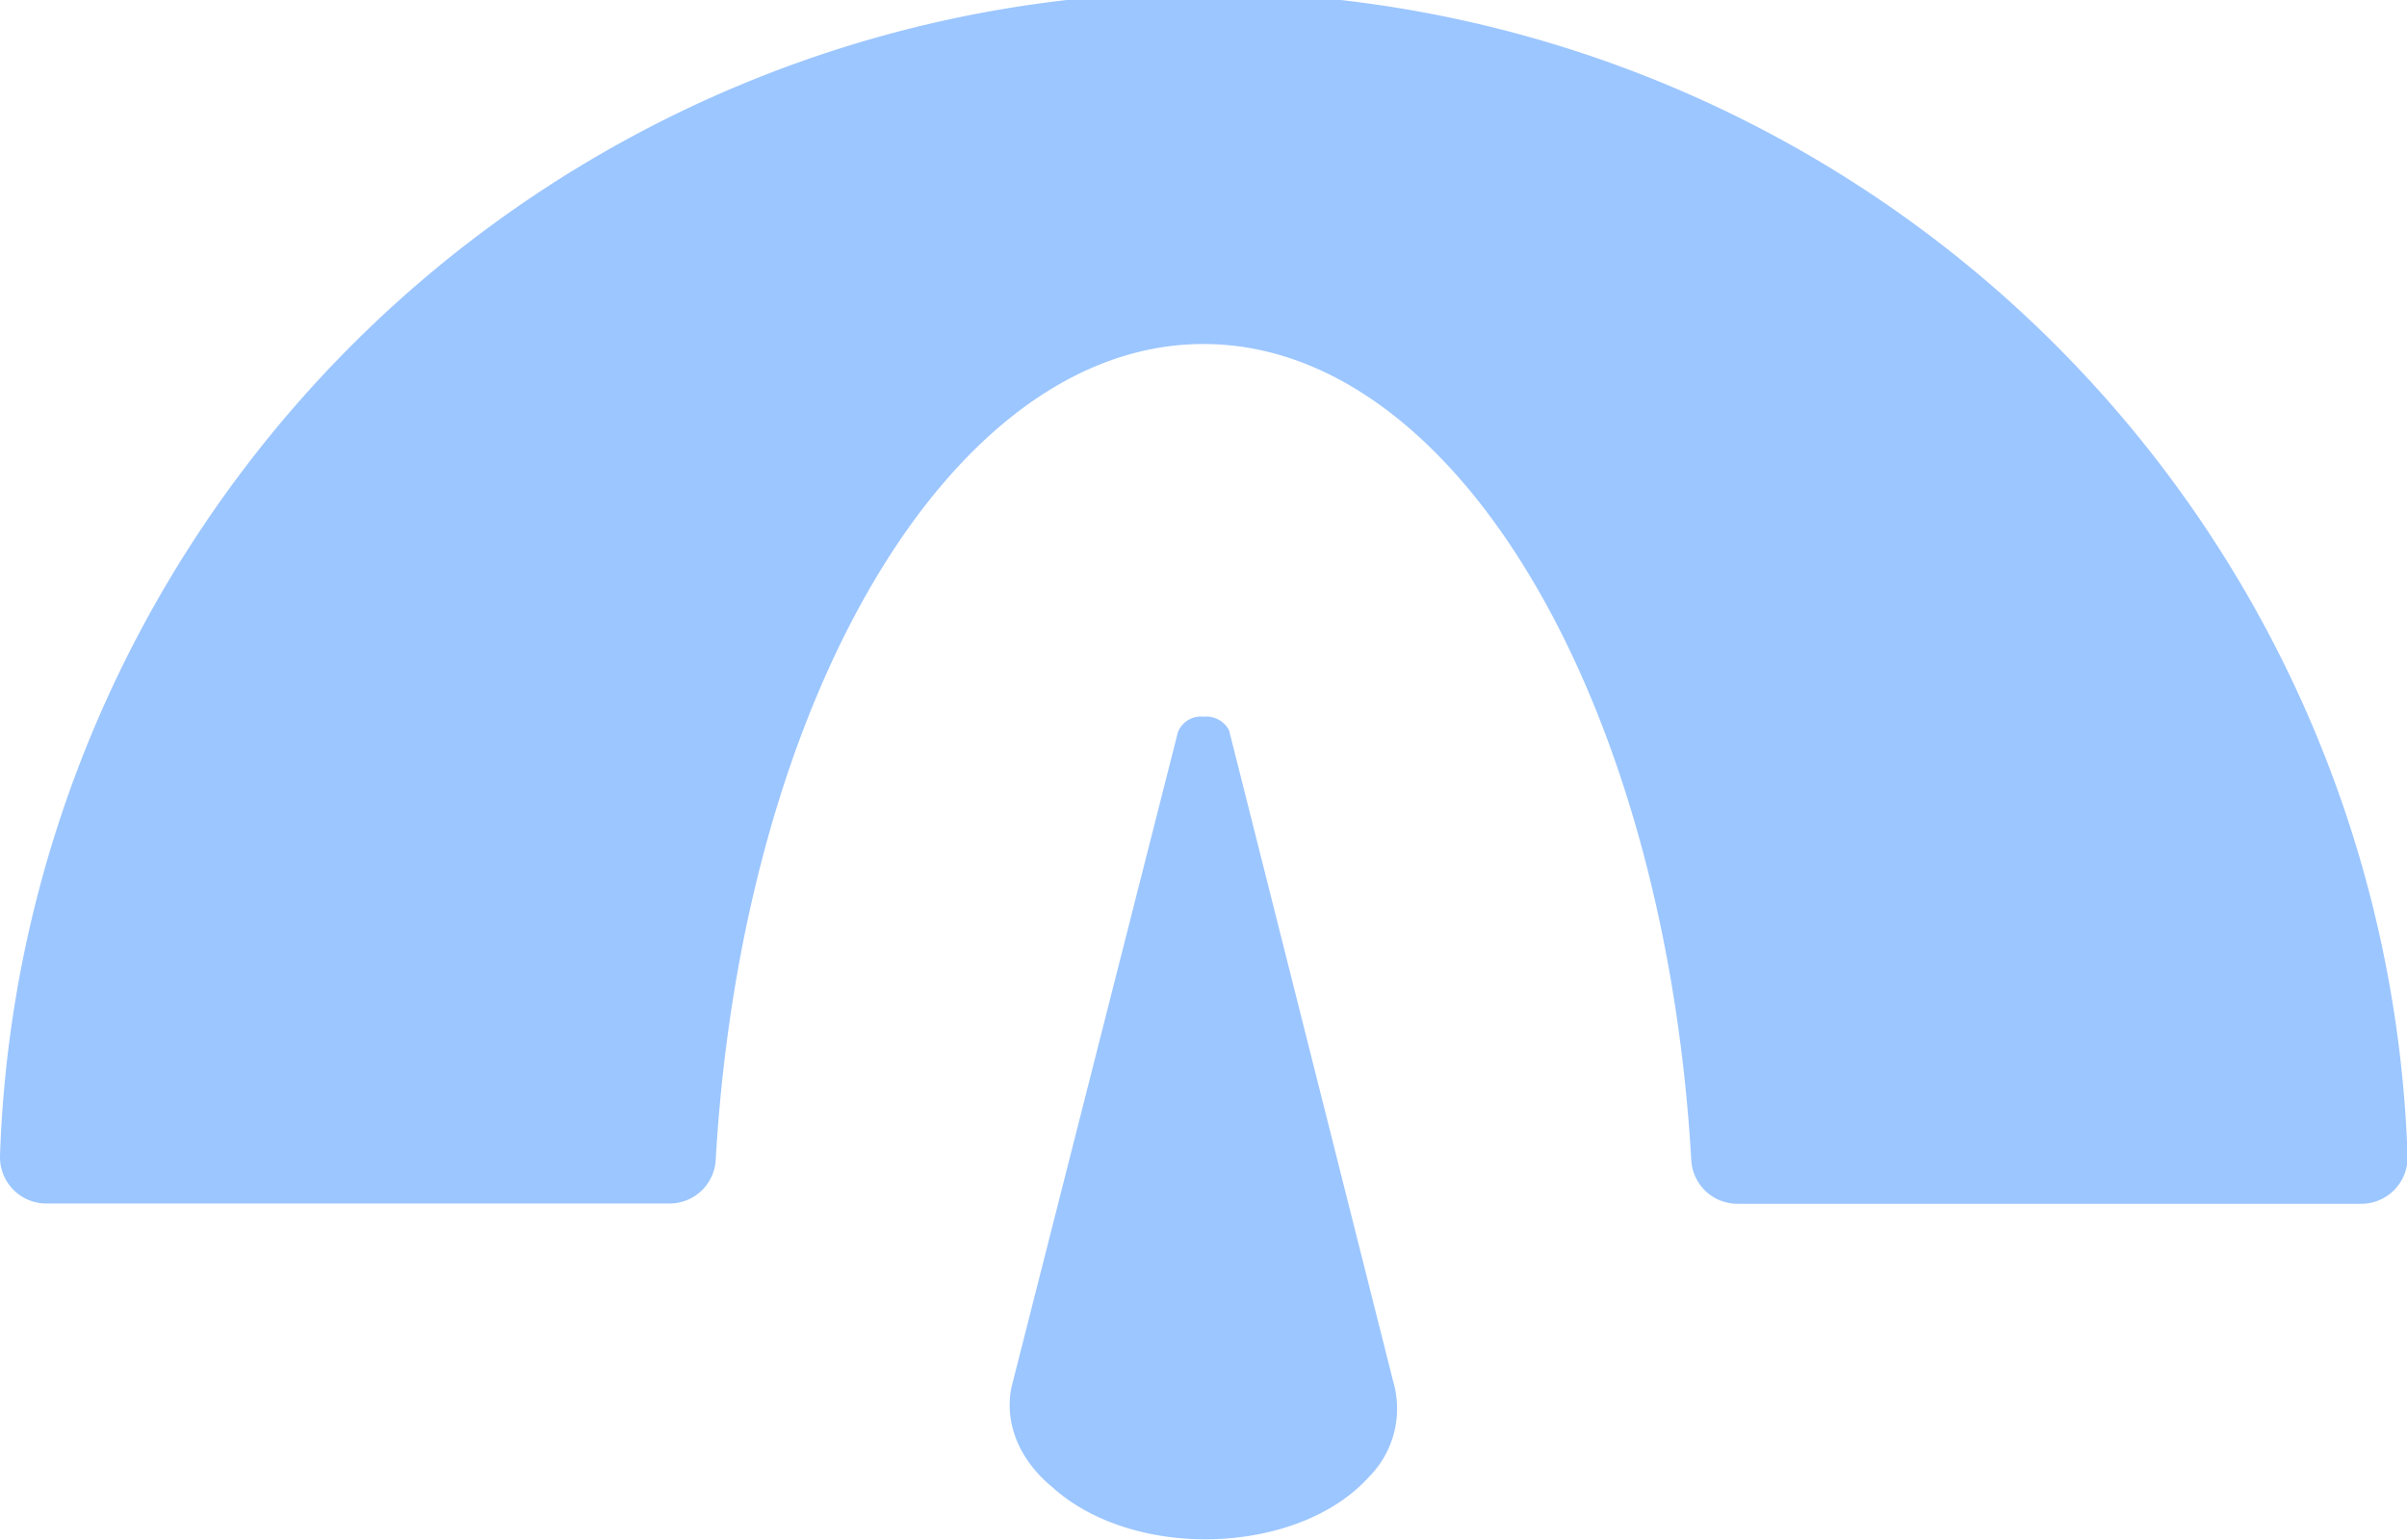
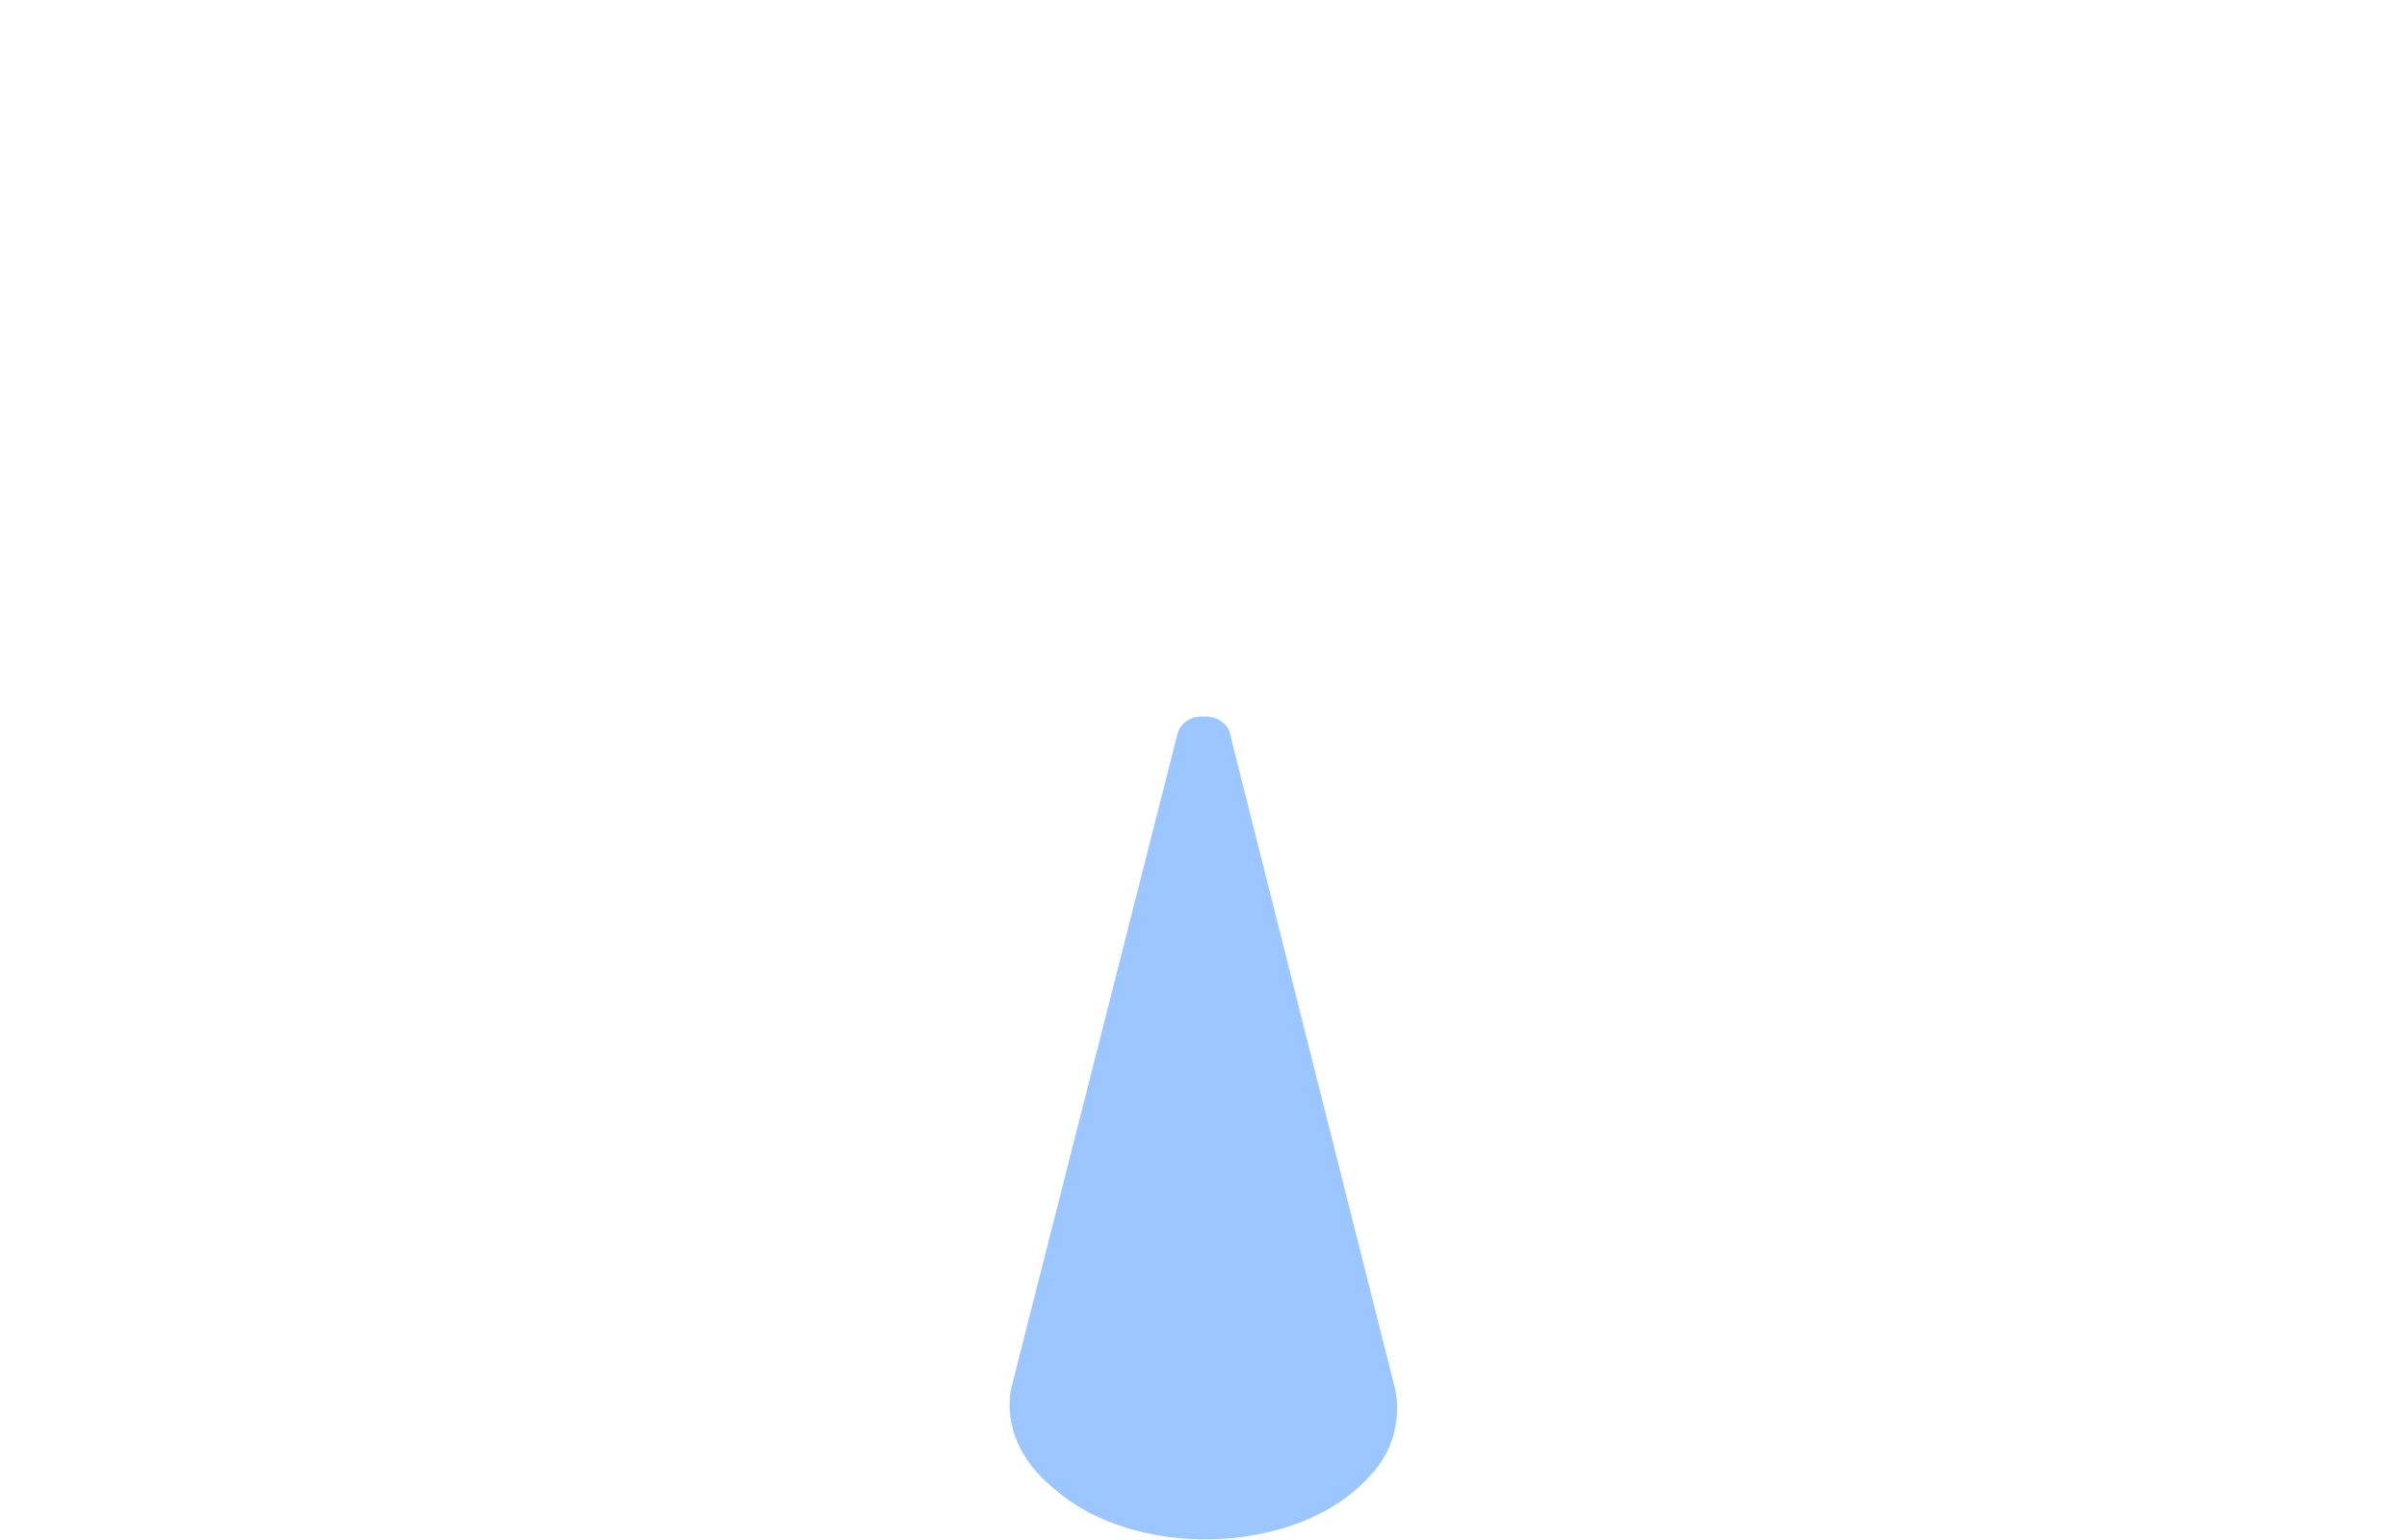
<svg xmlns="http://www.w3.org/2000/svg" id="Layer_1" data-name="Layer 1" viewBox="0 0 176.96 113.24">
  <defs>
    <style>.cls-1{fill:#9cc6ff;}</style>
  </defs>
  <path class="cls-1" d="M88.49,52.71h0a1.88,1.88,0,0,1,1.87,1l12.06,47.86a7.13,7.13,0,0,1-1.79,7.06h0c-5.14,5.69-17,6.16-23.07.91l-.3-.26c-2.37-2-3.42-4.66-2.9-7.25L86.6,53.84A1.81,1.81,0,0,1,88.49,52.71Z" />
-   <path class="cls-1" d="M88.48,25.3c18.6,0,33.91,26.28,35.86,60a3.4,3.4,0,0,0,3.39,3.23h45.82A3.41,3.41,0,0,0,177,85,88.55,88.55,0,0,0,0,85a3.41,3.41,0,0,0,3.41,3.51H49.23a3.4,3.4,0,0,0,3.39-3.23C54.57,51.58,69.88,25.3,88.48,25.3Z" />
</svg>